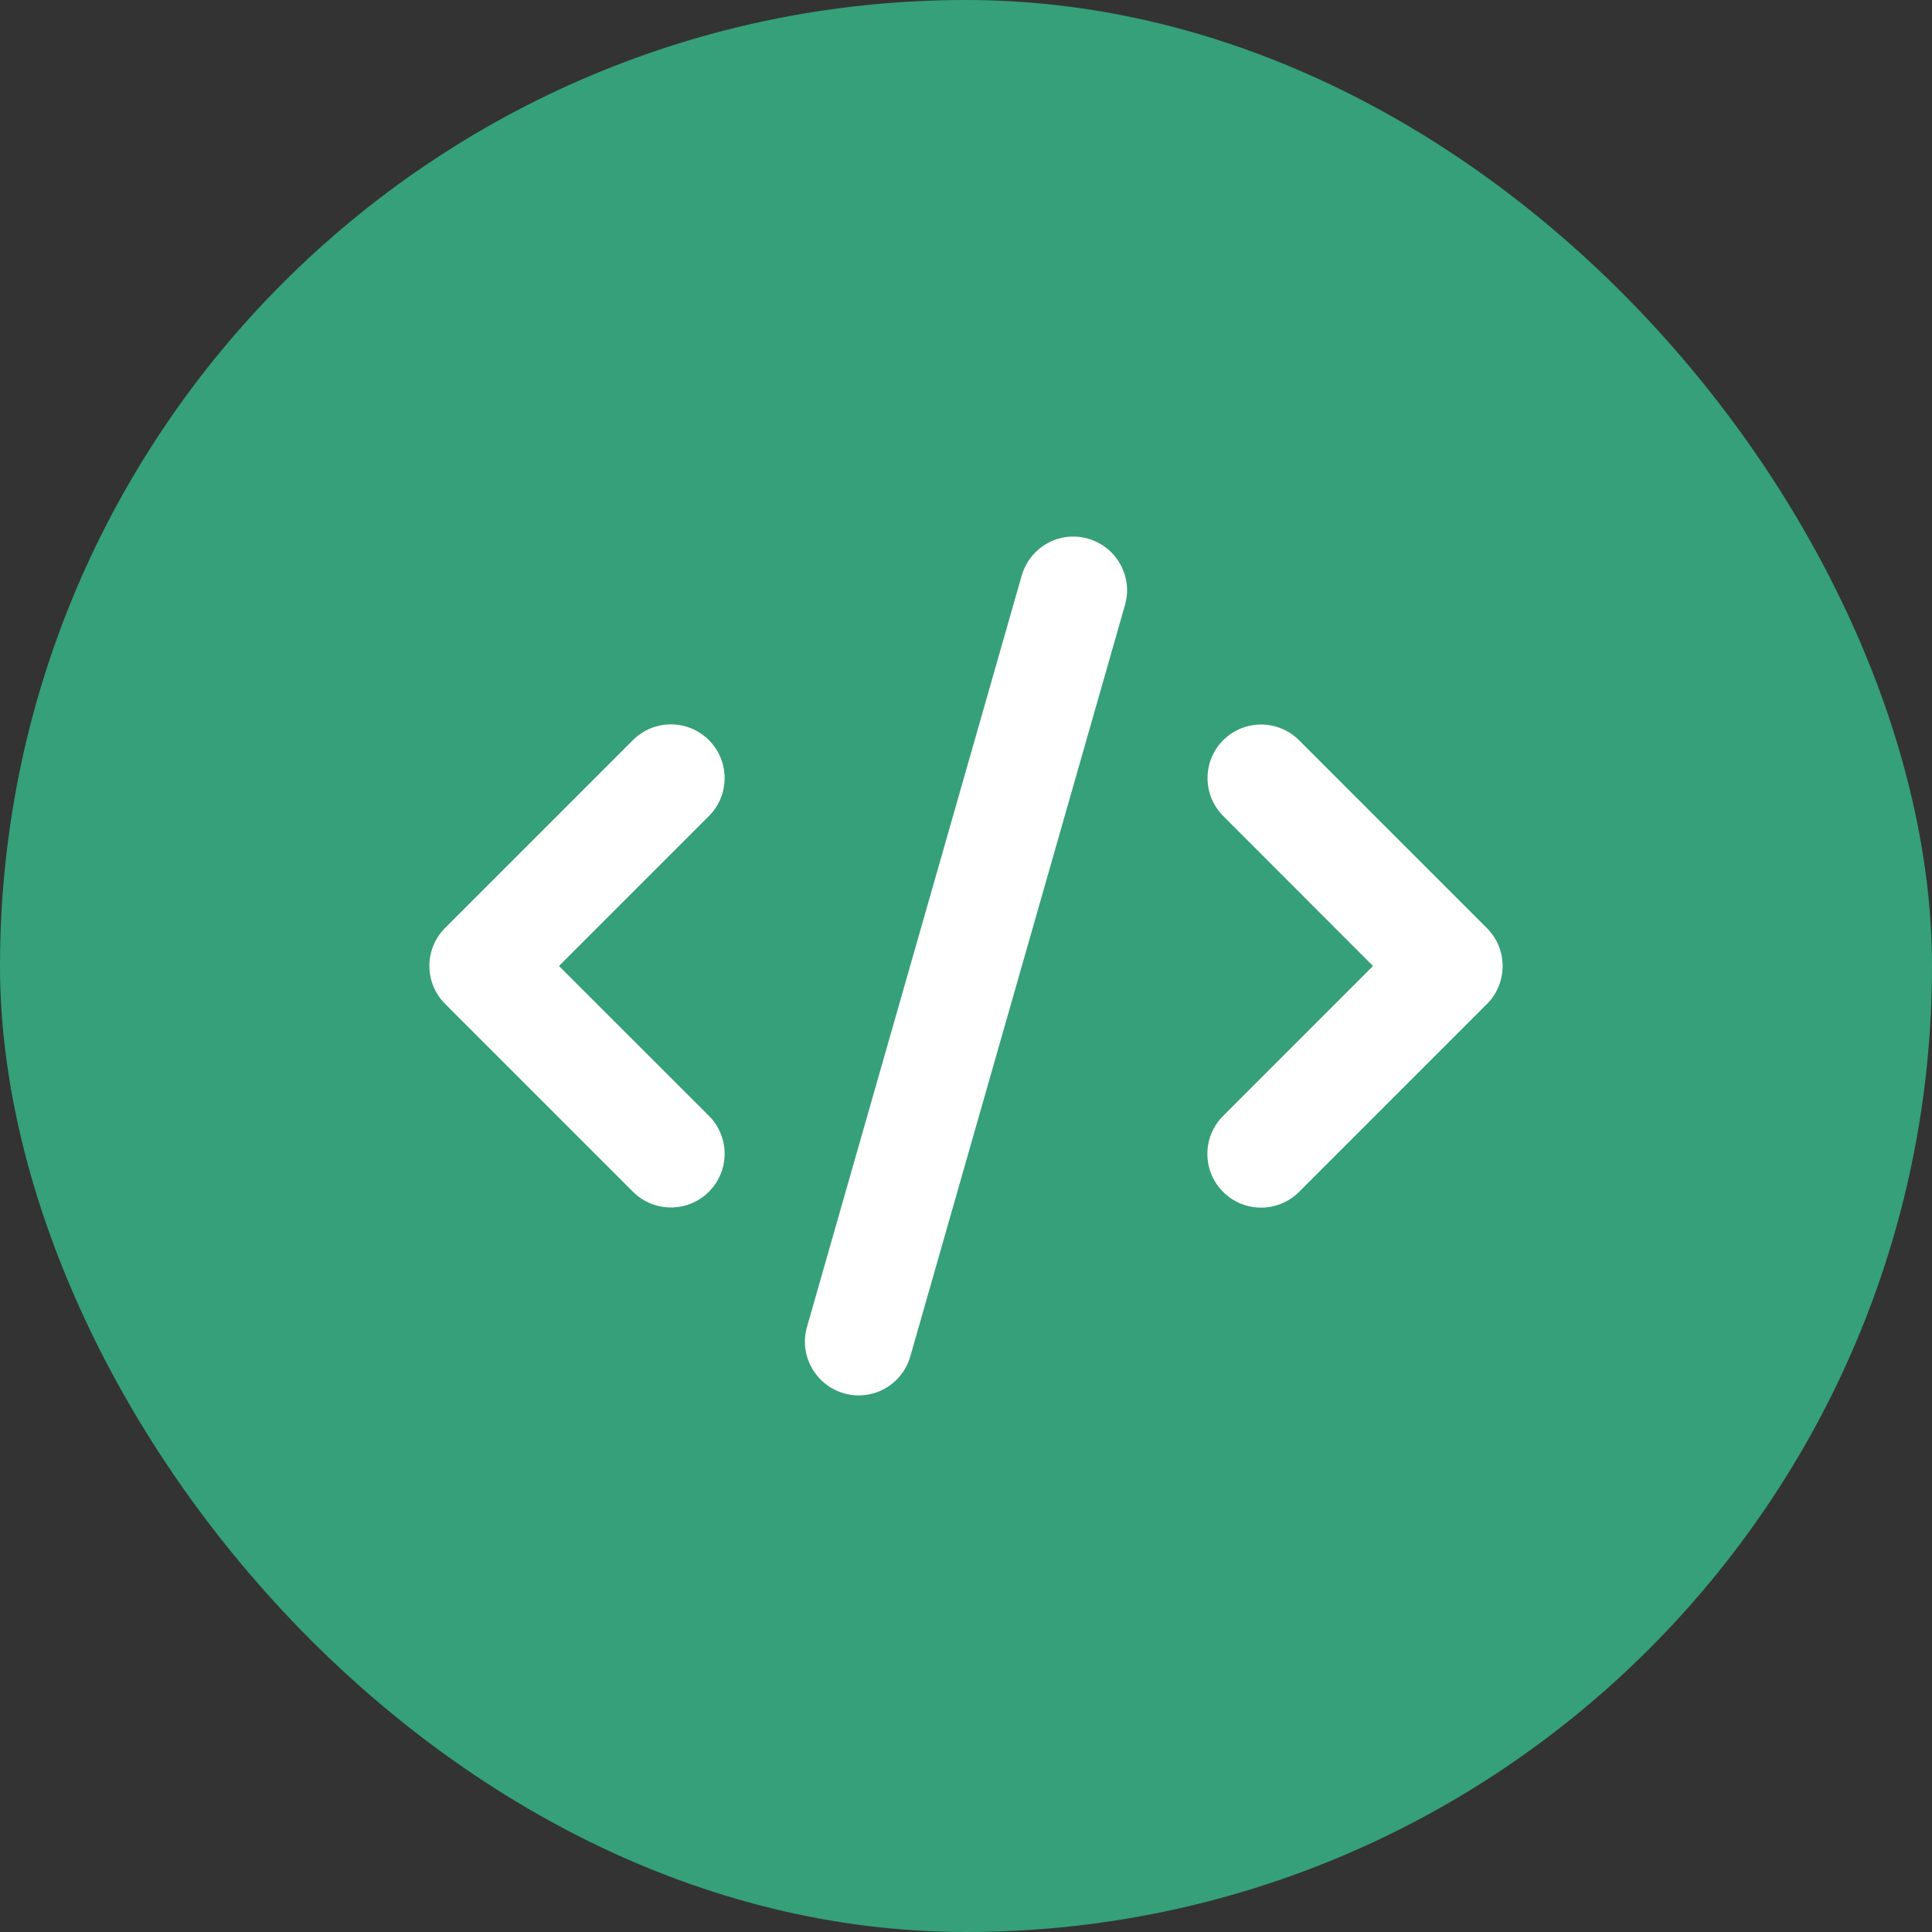
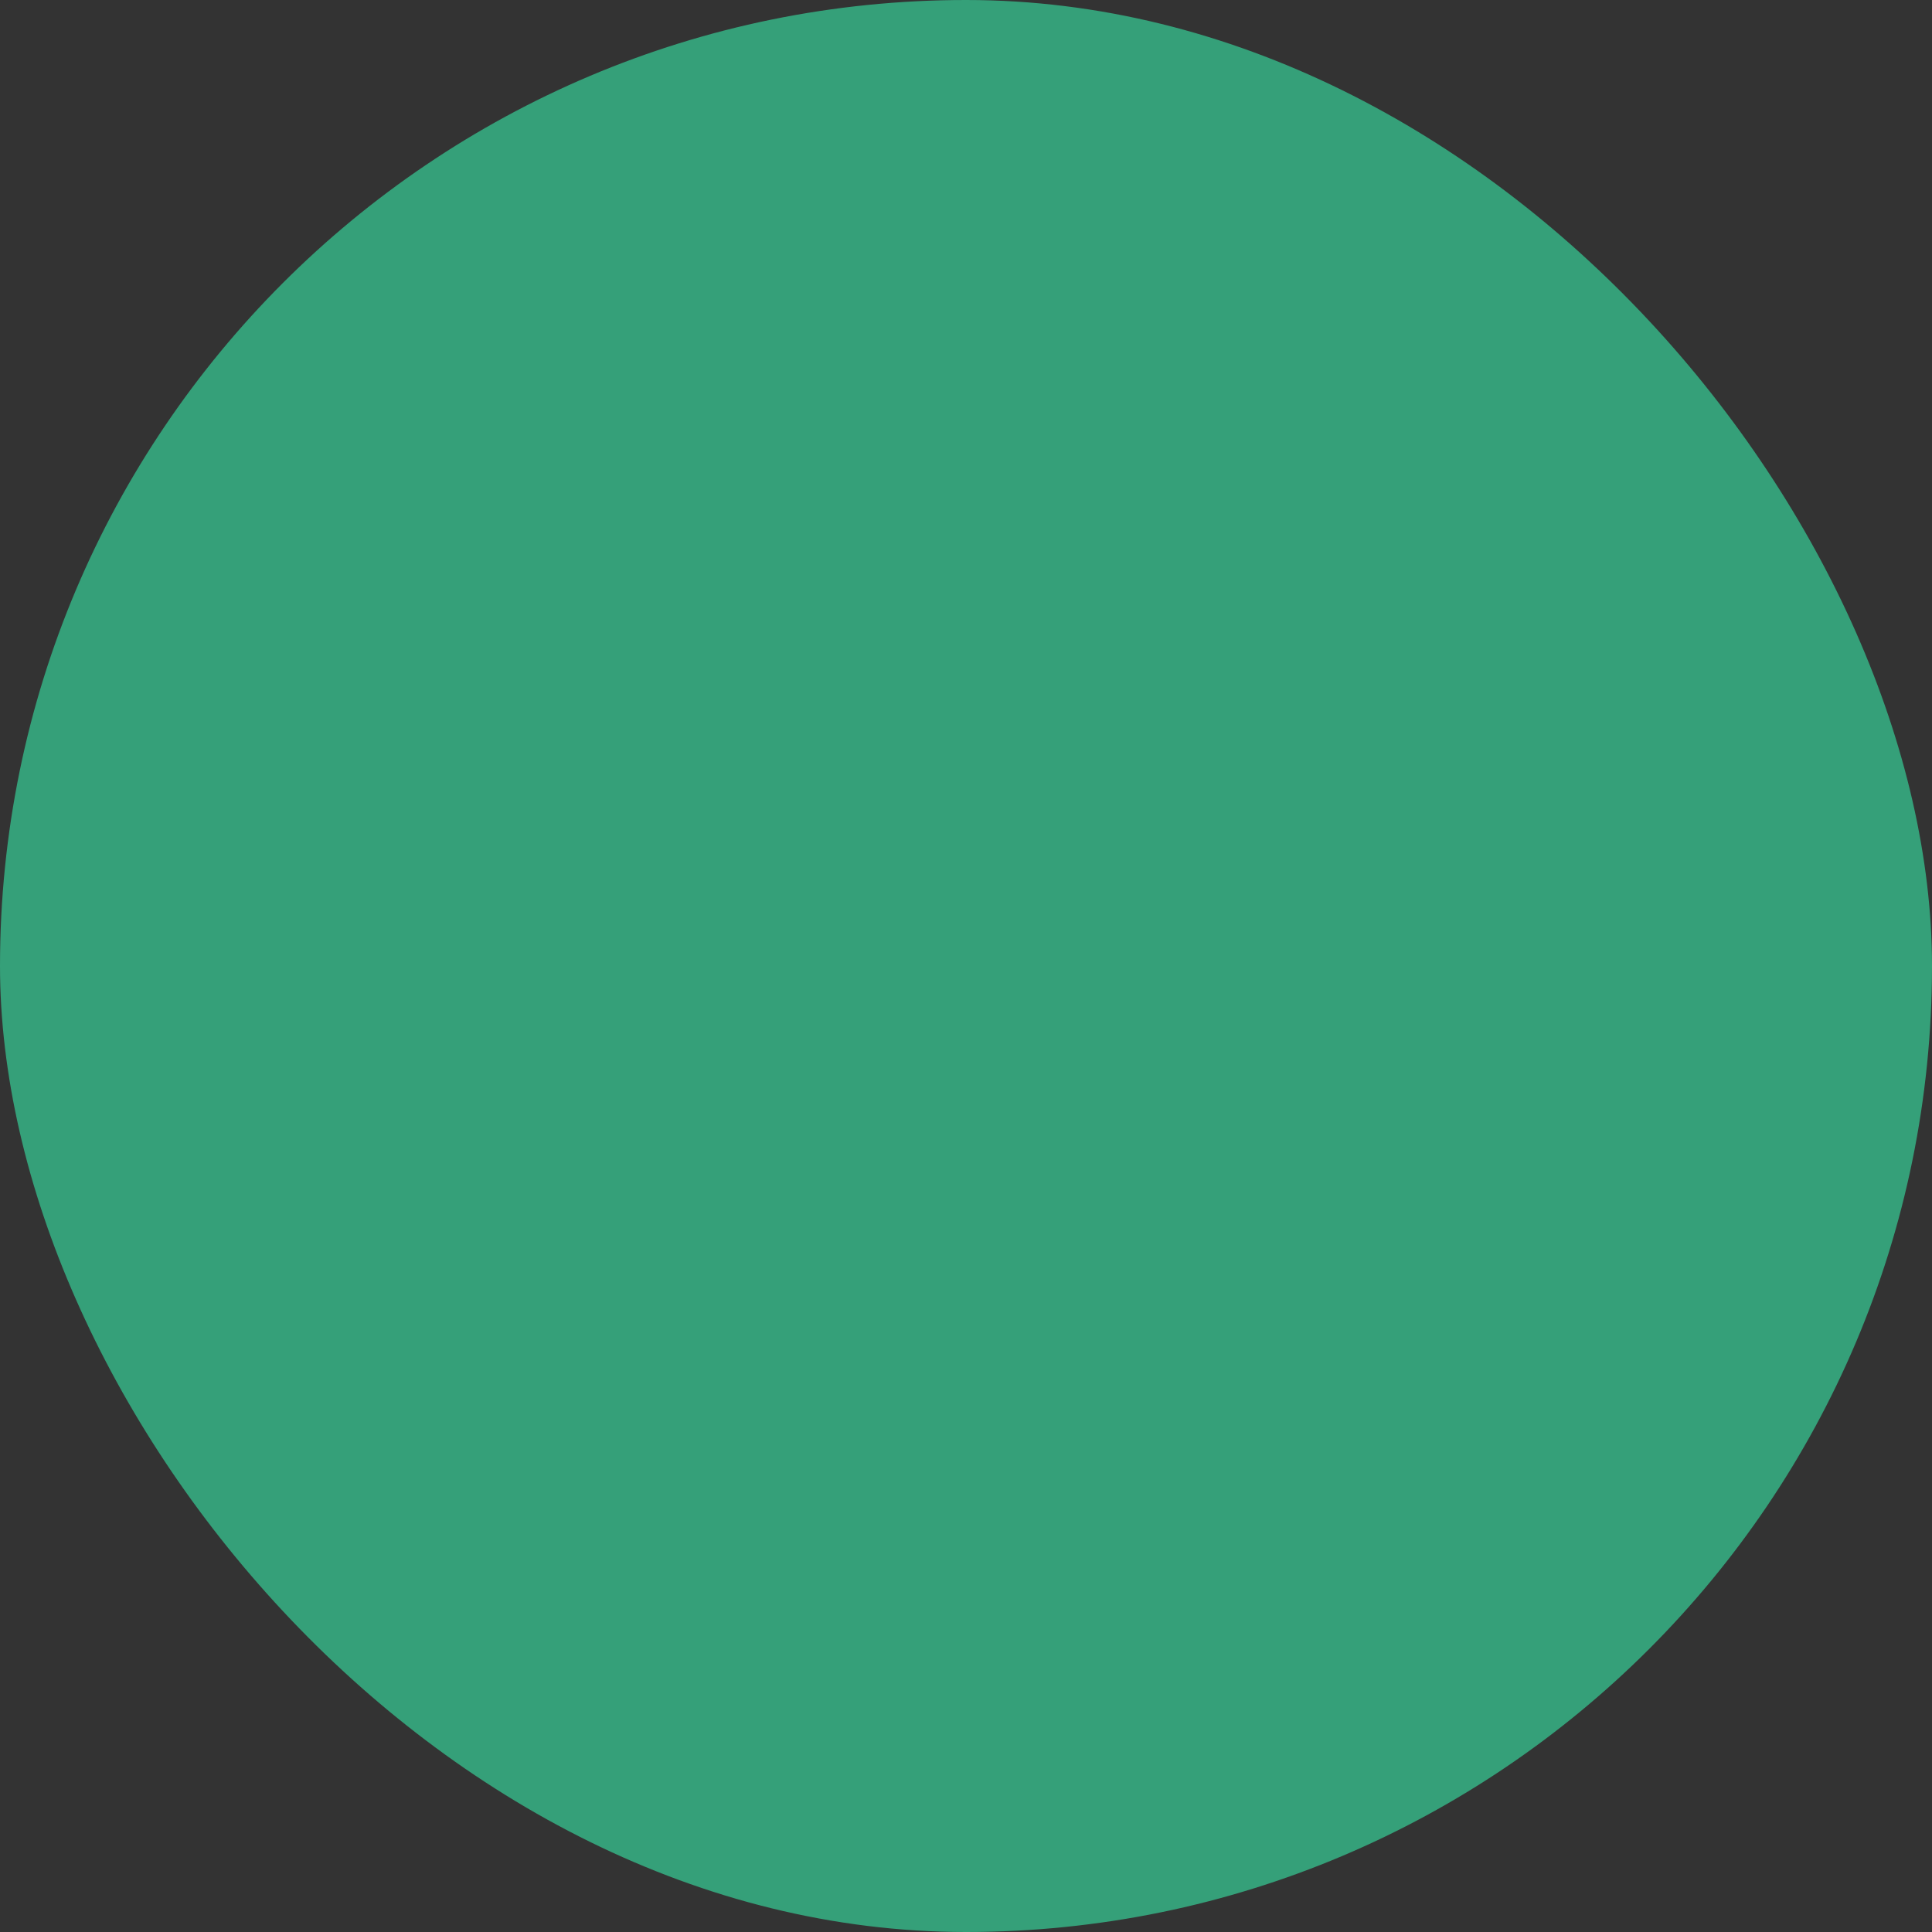
<svg xmlns="http://www.w3.org/2000/svg" width="36" height="36" viewBox="0 0 36 36" fill="none">
  <rect x="0" y="0" width="36" height="36" fill="#333333" stroke="none" />
  <rect width="36" height="36" rx="18" fill="#35A079" />
  <g clip-path="url(#clip0_719_5732)">
-     <path d="M20.275 10.037C19.744 9.884 19.191 10.194 19.038 10.725L15.037 24.725C14.884 25.256 15.194 25.809 15.725 25.962C16.256 26.116 16.809 25.806 16.962 25.275L20.962 11.275C21.116 10.744 20.806 10.191 20.275 10.037ZM22.794 13.791C22.403 14.181 22.403 14.816 22.794 15.206L25.584 18L22.791 20.794C22.4 21.184 22.4 21.819 22.791 22.209C23.181 22.6 23.816 22.6 24.206 22.209L27.706 18.709C28.097 18.319 28.097 17.684 27.706 17.294L24.206 13.794C23.816 13.403 23.181 13.403 22.791 13.794L22.794 13.791ZM13.209 13.791C12.819 13.4 12.184 13.4 11.794 13.791L8.294 17.291C7.903 17.681 7.903 18.316 8.294 18.706L11.794 22.206C12.184 22.597 12.819 22.597 13.209 22.206C13.6 21.816 13.6 21.181 13.209 20.791L10.416 18L13.209 15.206C13.6 14.816 13.6 14.181 13.209 13.791Z" fill="white" />
-   </g>
+     </g>
  <defs>
    <clipPath id="clip0_719_5732">
-       <rect width="20" height="16" fill="white" transform="translate(8 10)" />
-     </clipPath>
+       </clipPath>
  </defs>
</svg>